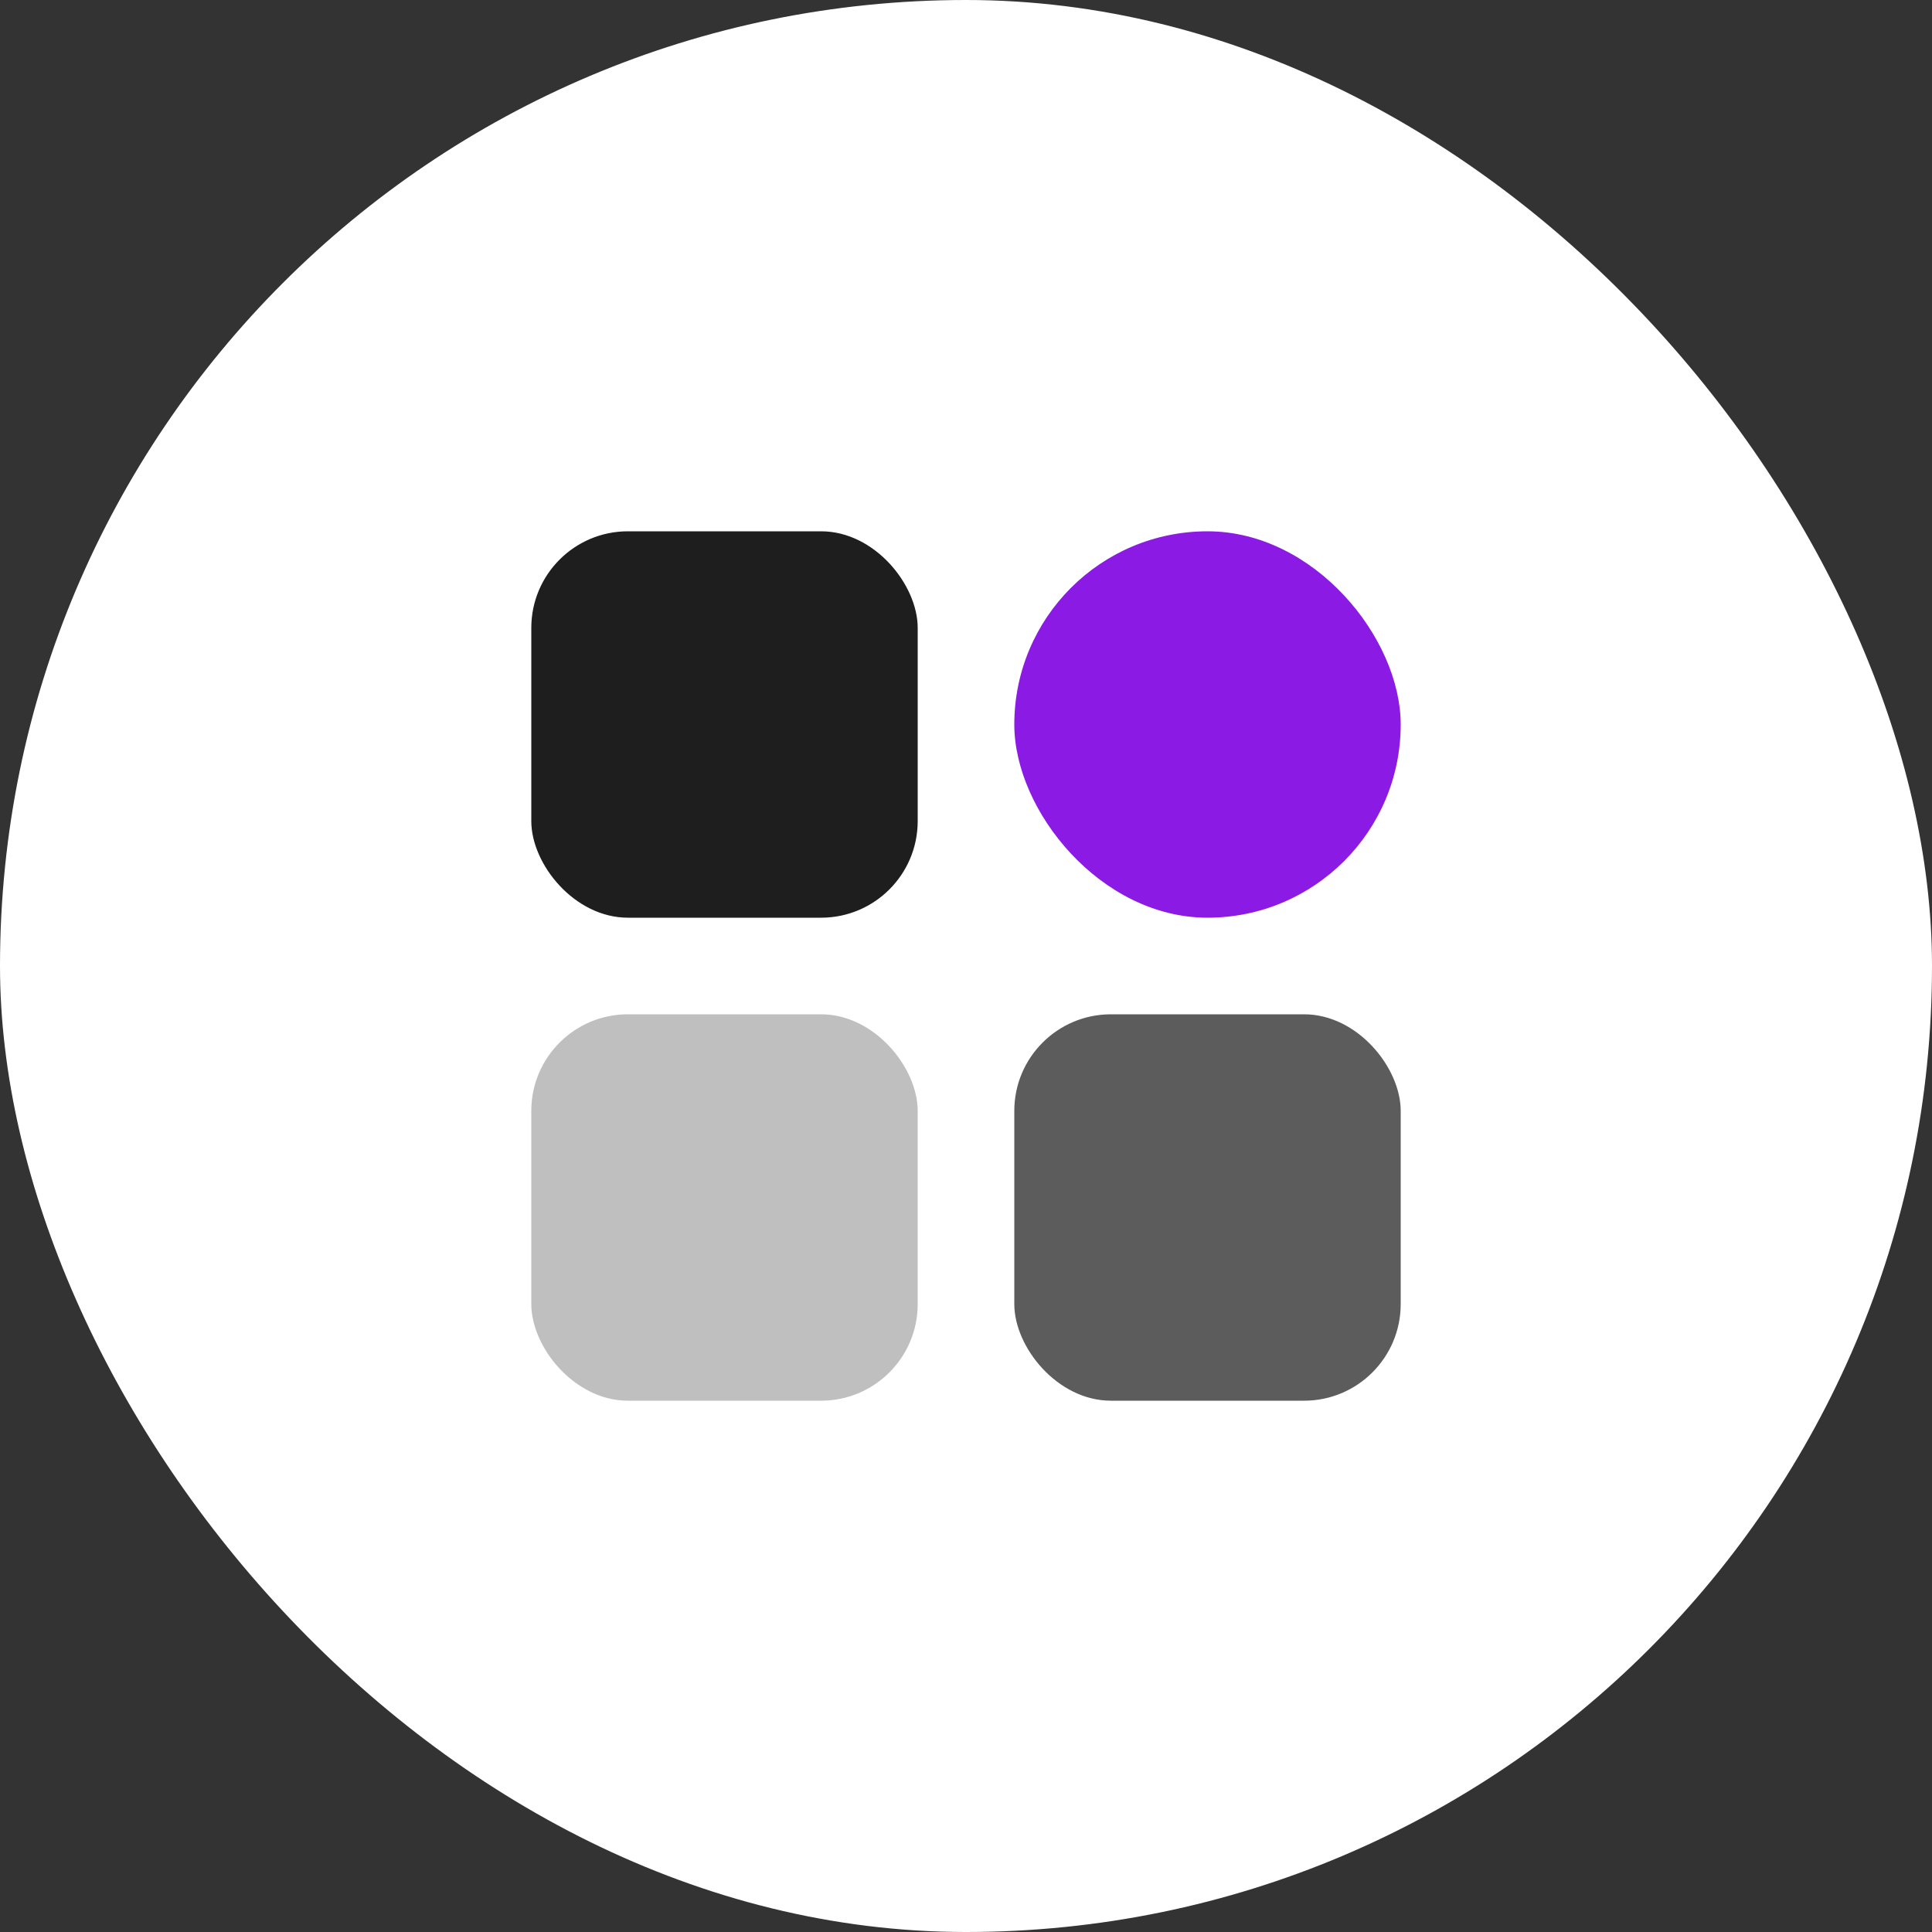
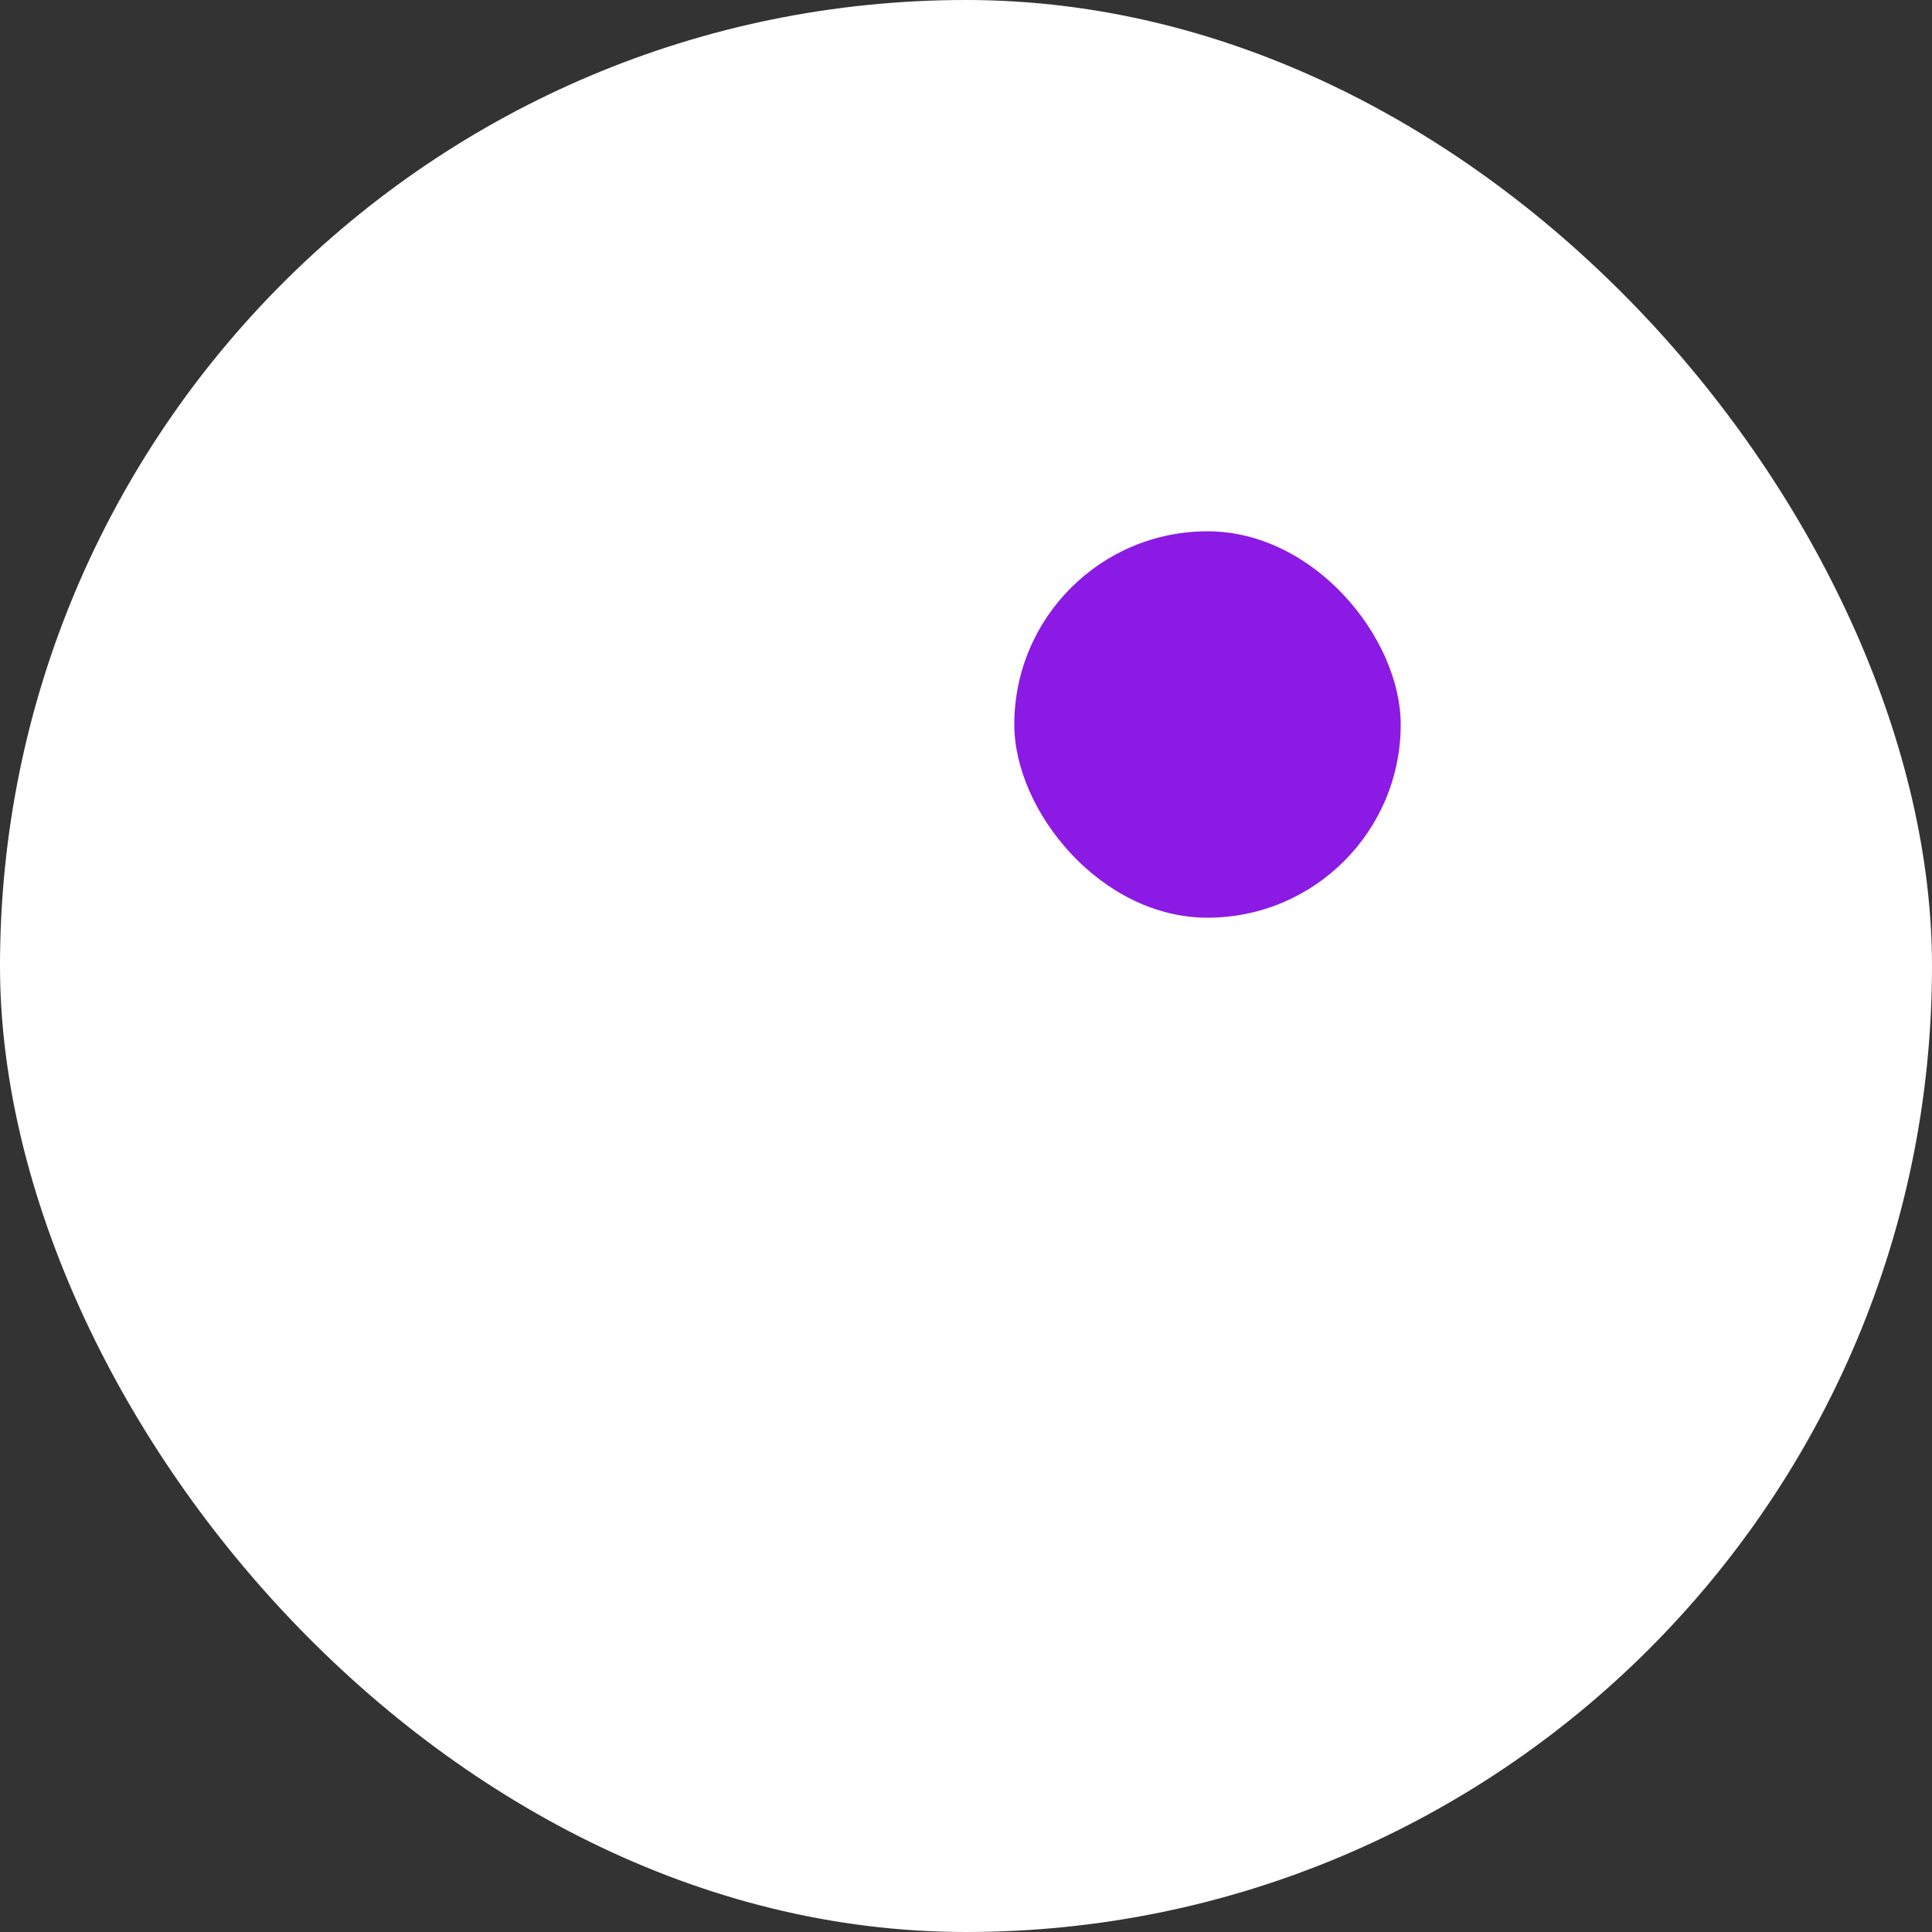
<svg xmlns="http://www.w3.org/2000/svg" width="40" height="40" viewBox="0 0 40 40" fill="none">
  <rect x="0" y="0" width="40" height="40" fill="#333333" stroke="none" />
  <rect width="40" height="40" rx="20" fill="white" />
-   <rect x="11" y="21" width="8" height="8" rx="2" fill="black" fill-opacity="0.25" />
-   <rect x="11" y="11" width="8" height="8" rx="2" fill="black" fill-opacity="0.88" />
-   <rect x="21" y="21" width="8" height="8" rx="2" fill="black" fill-opacity="0.64" />
  <rect x="21" y="11" width="8" height="8" rx="4" fill="#8B1AE4" />
</svg>